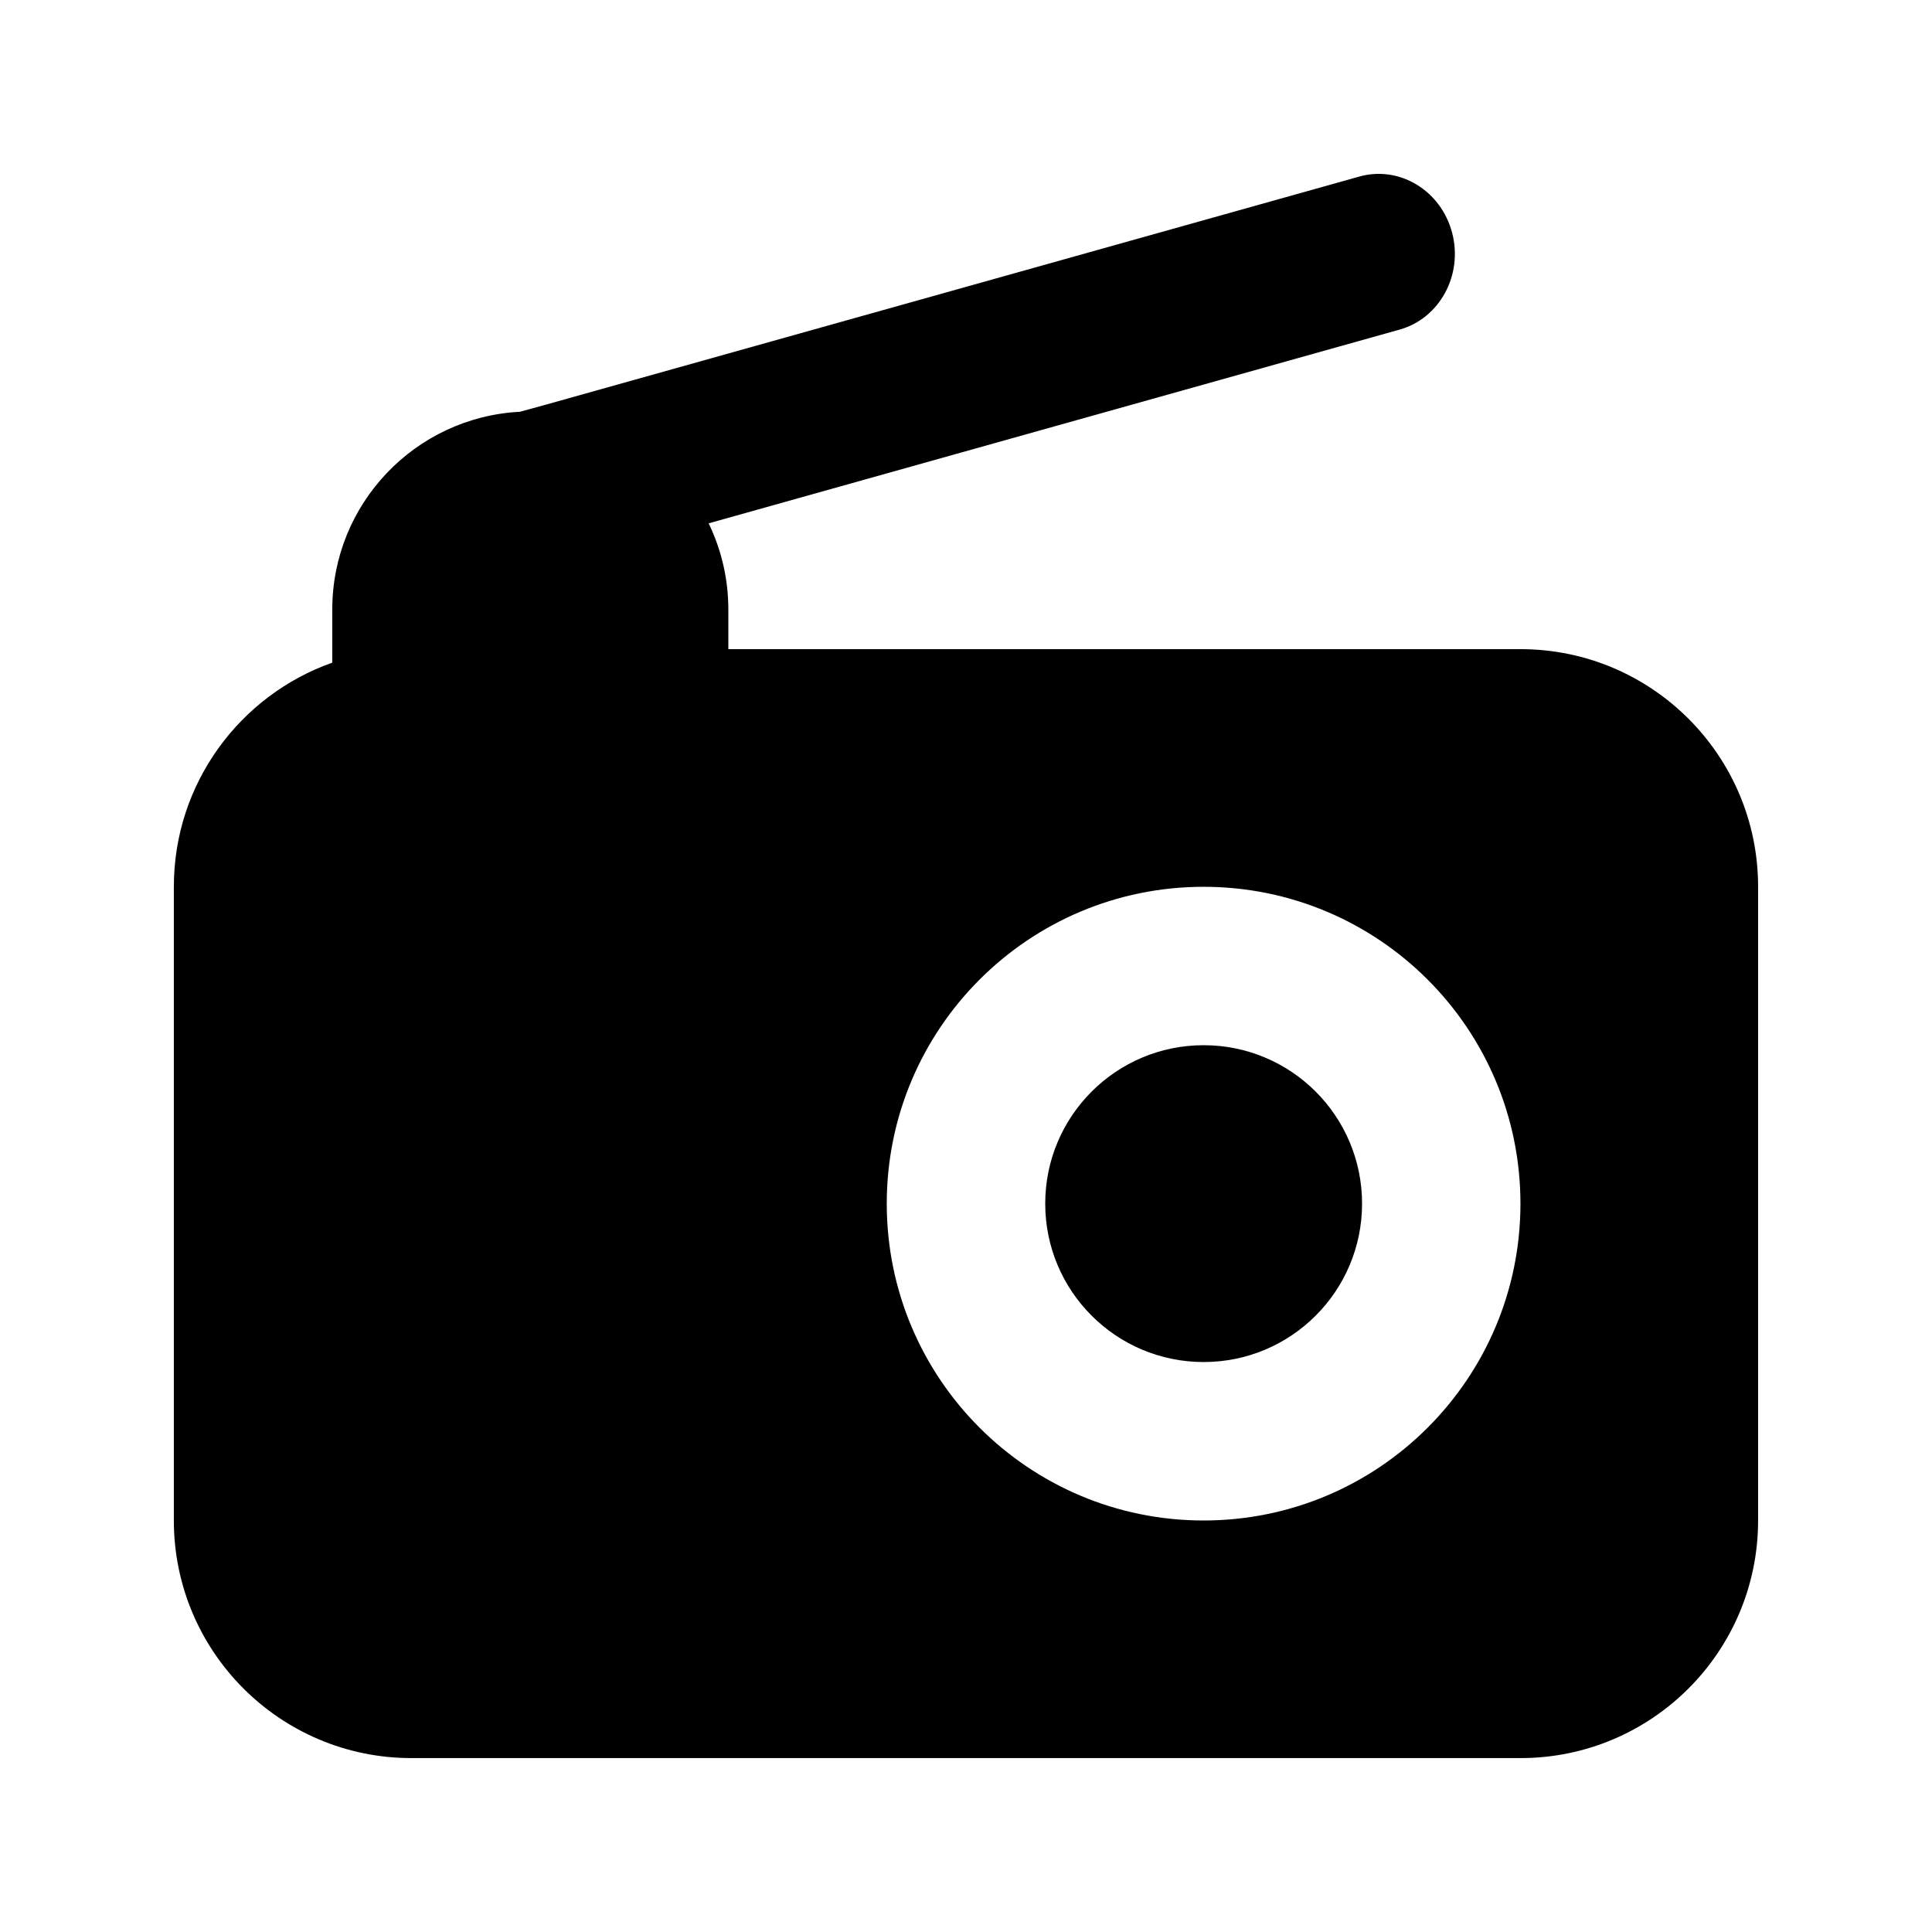
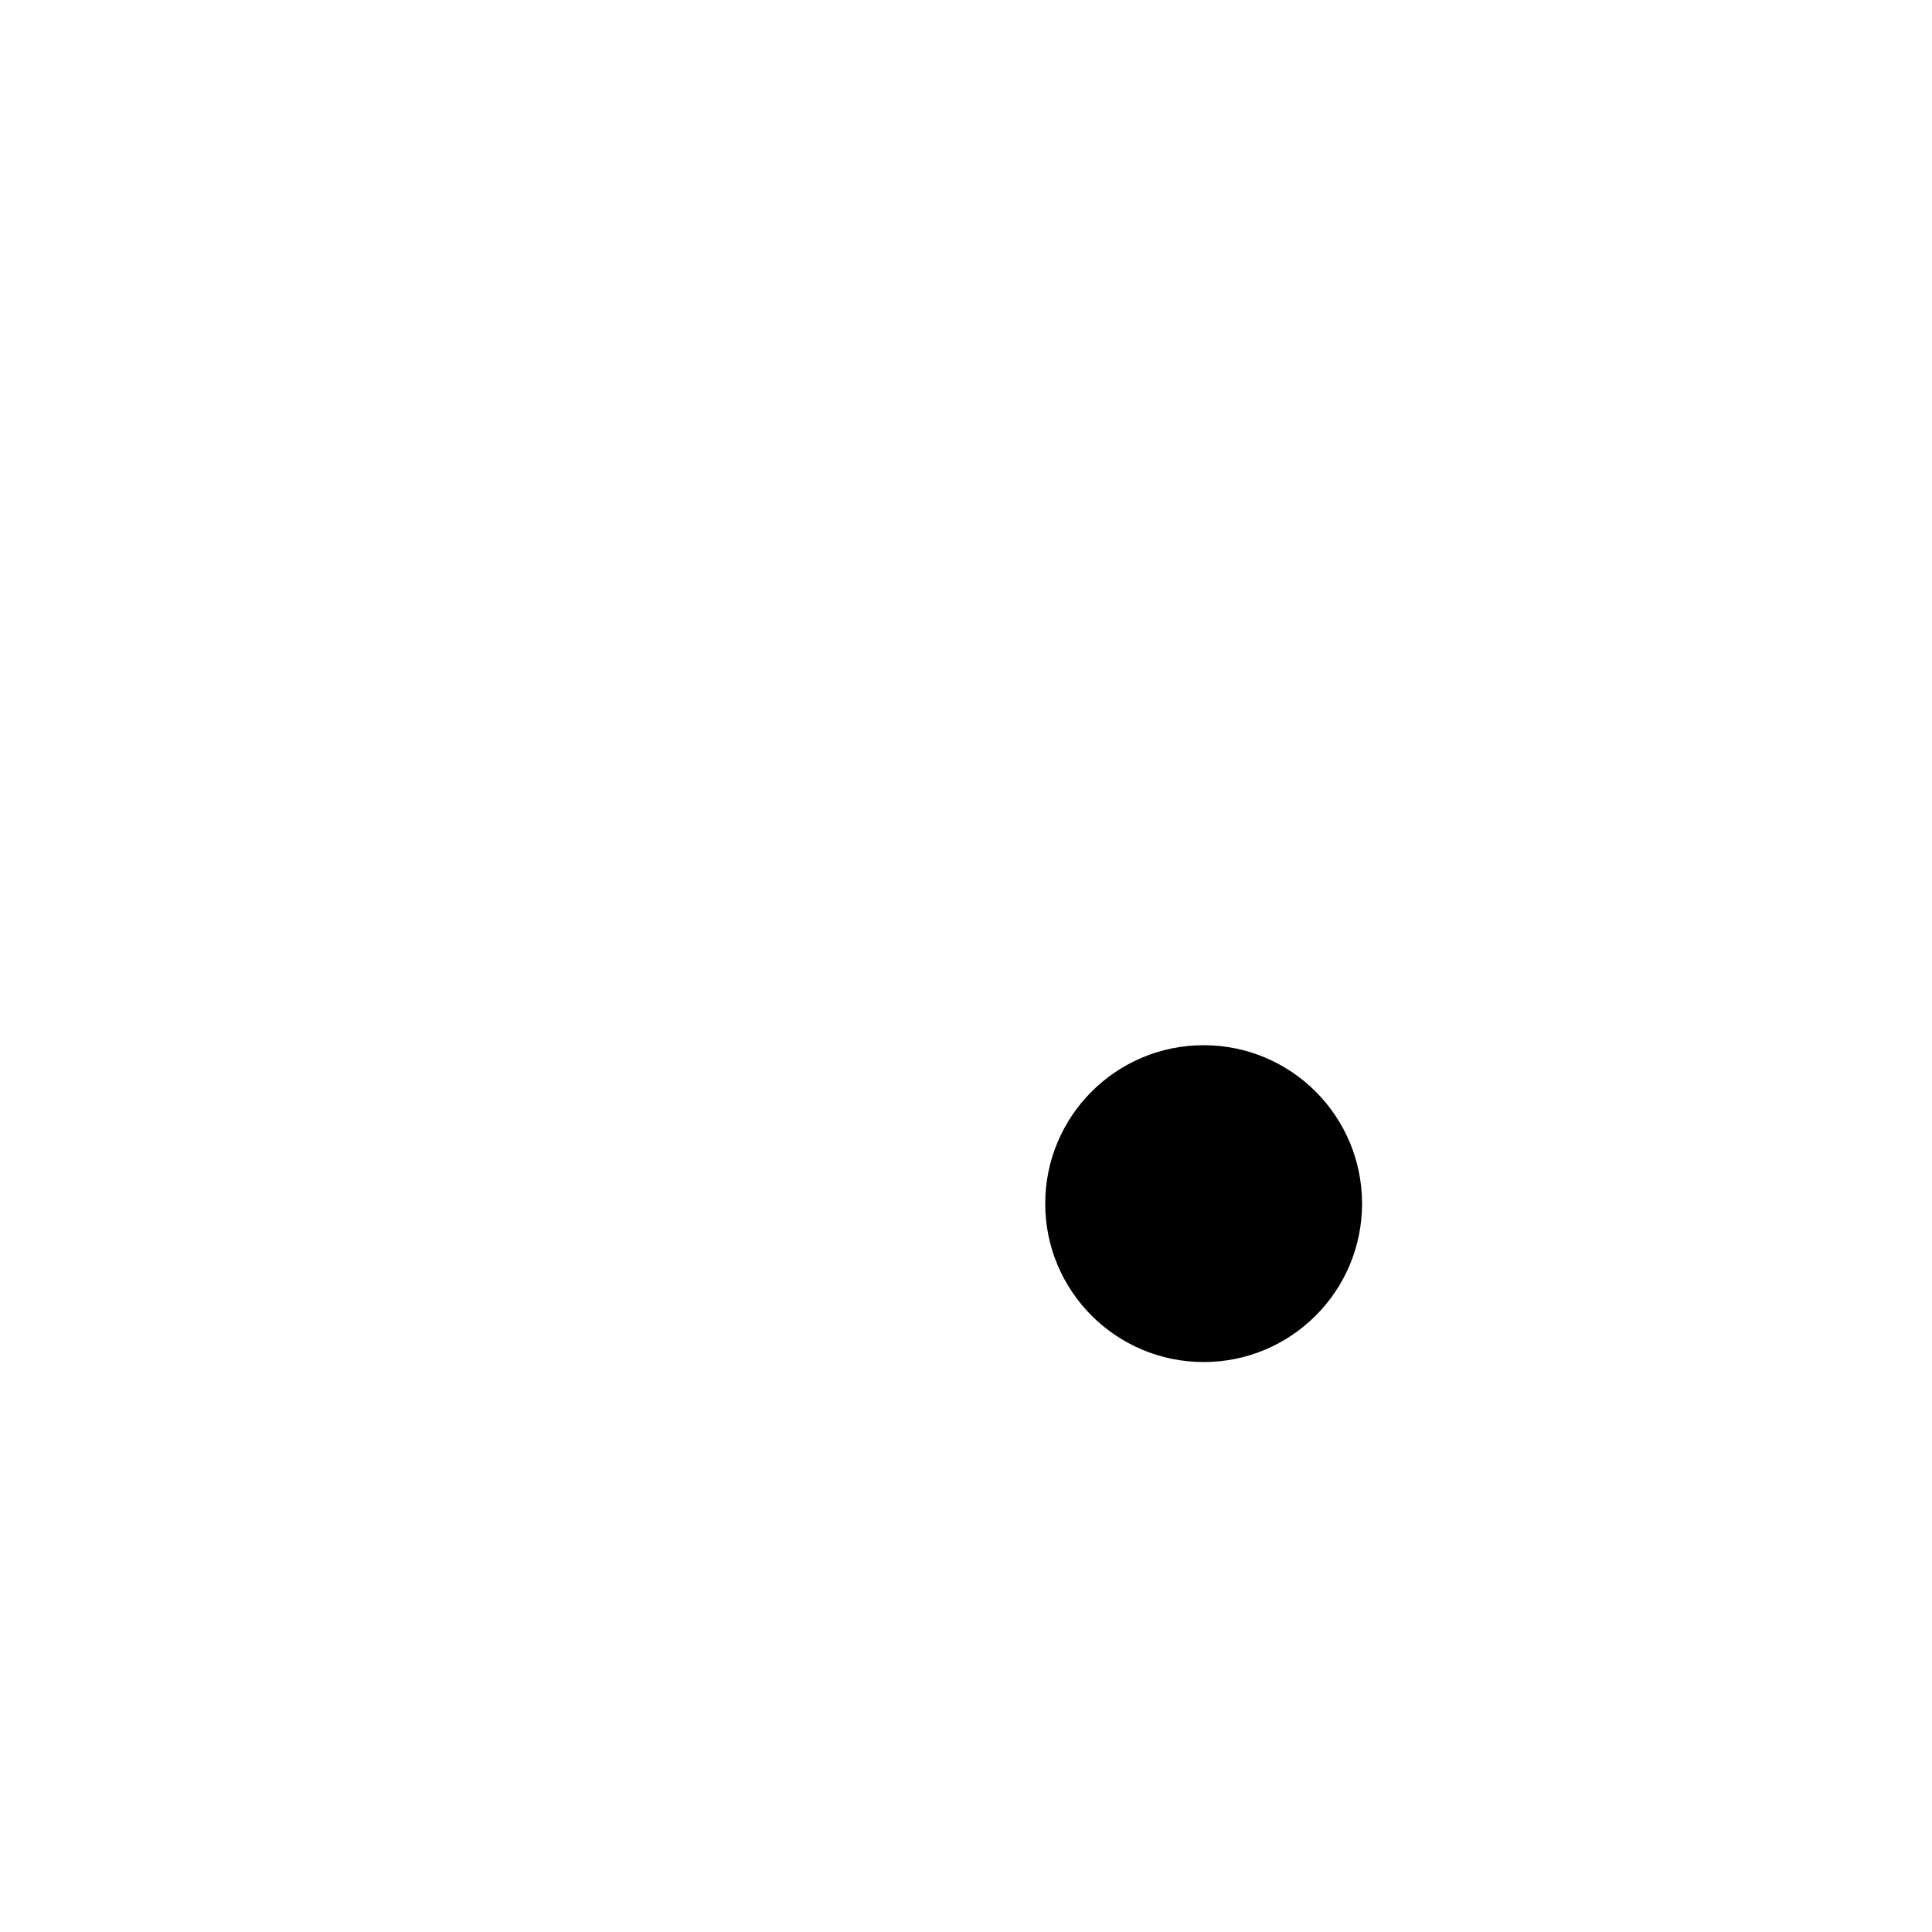
<svg xmlns="http://www.w3.org/2000/svg" fill="#000000" width="800px" height="800px" version="1.1" viewBox="144 144 512 512">
  <g>
    <path d="m462.98 420.99c-23.191 0-41.984 18.793-41.984 41.984 0 23.188 18.793 41.98 41.984 41.98 23.188 0 41.98-18.793 41.98-41.98 0-23.191-18.793-41.984-41.98-41.984z" />
-     <path d="m514.93 231.34c10.625-2.981 16.844-14.473 13.895-25.672-2.953-11.195-13.957-17.859-24.582-14.879l-216.14 60.605c-1.617 0.453-3.801 1.051-6.332 1.73-27.699 1.438-49.715 24.352-49.715 52.41v14.078c-24.461 8.645-41.984 31.973-41.984 59.395v167.93c0 34.785 28.195 62.977 62.977 62.977h293.89c34.785 0 62.977-28.191 62.977-62.977v-167.93c0-34.781-28.191-62.977-62.977-62.977h-209.92v-10.496c0-8.188-1.875-15.938-5.219-22.844zm-135.93 231.64c0-46.375 37.594-83.969 83.969-83.969 46.371 0 83.965 37.594 83.965 83.969 0 46.371-37.594 83.965-83.965 83.965-46.375 0-83.969-37.594-83.969-83.965z" fill-rule="evenodd" />
  </g>
</svg>